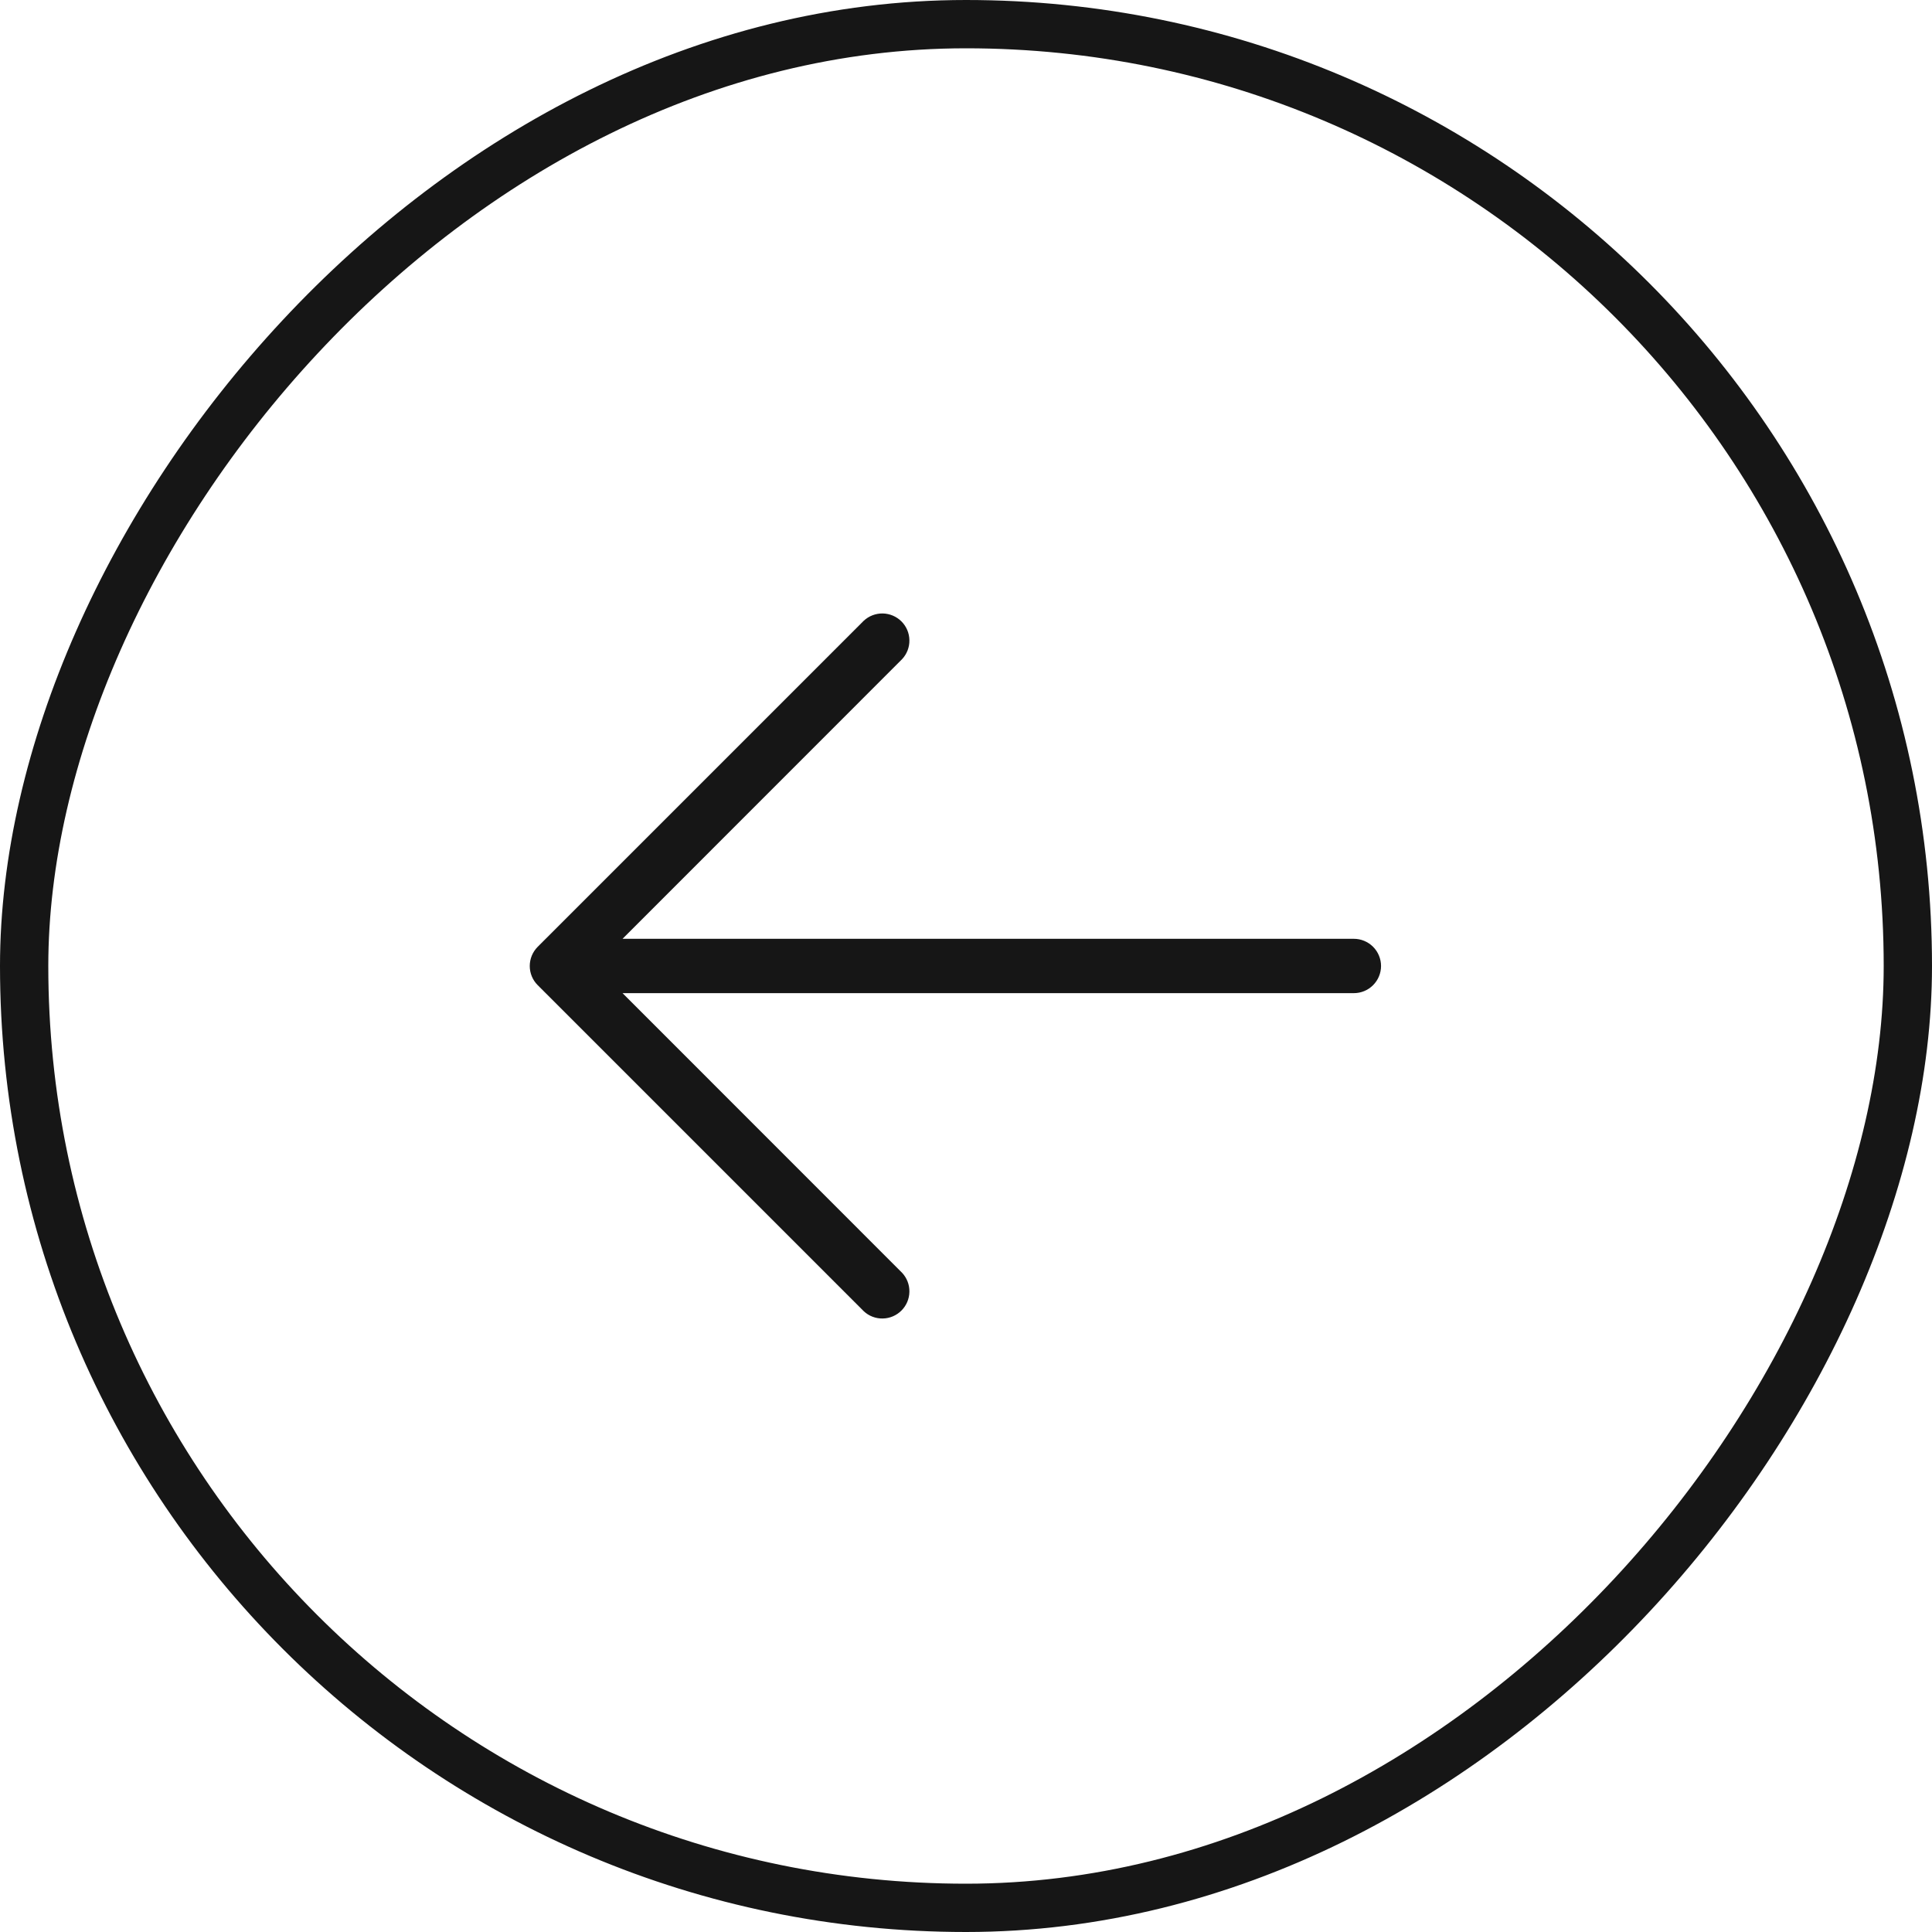
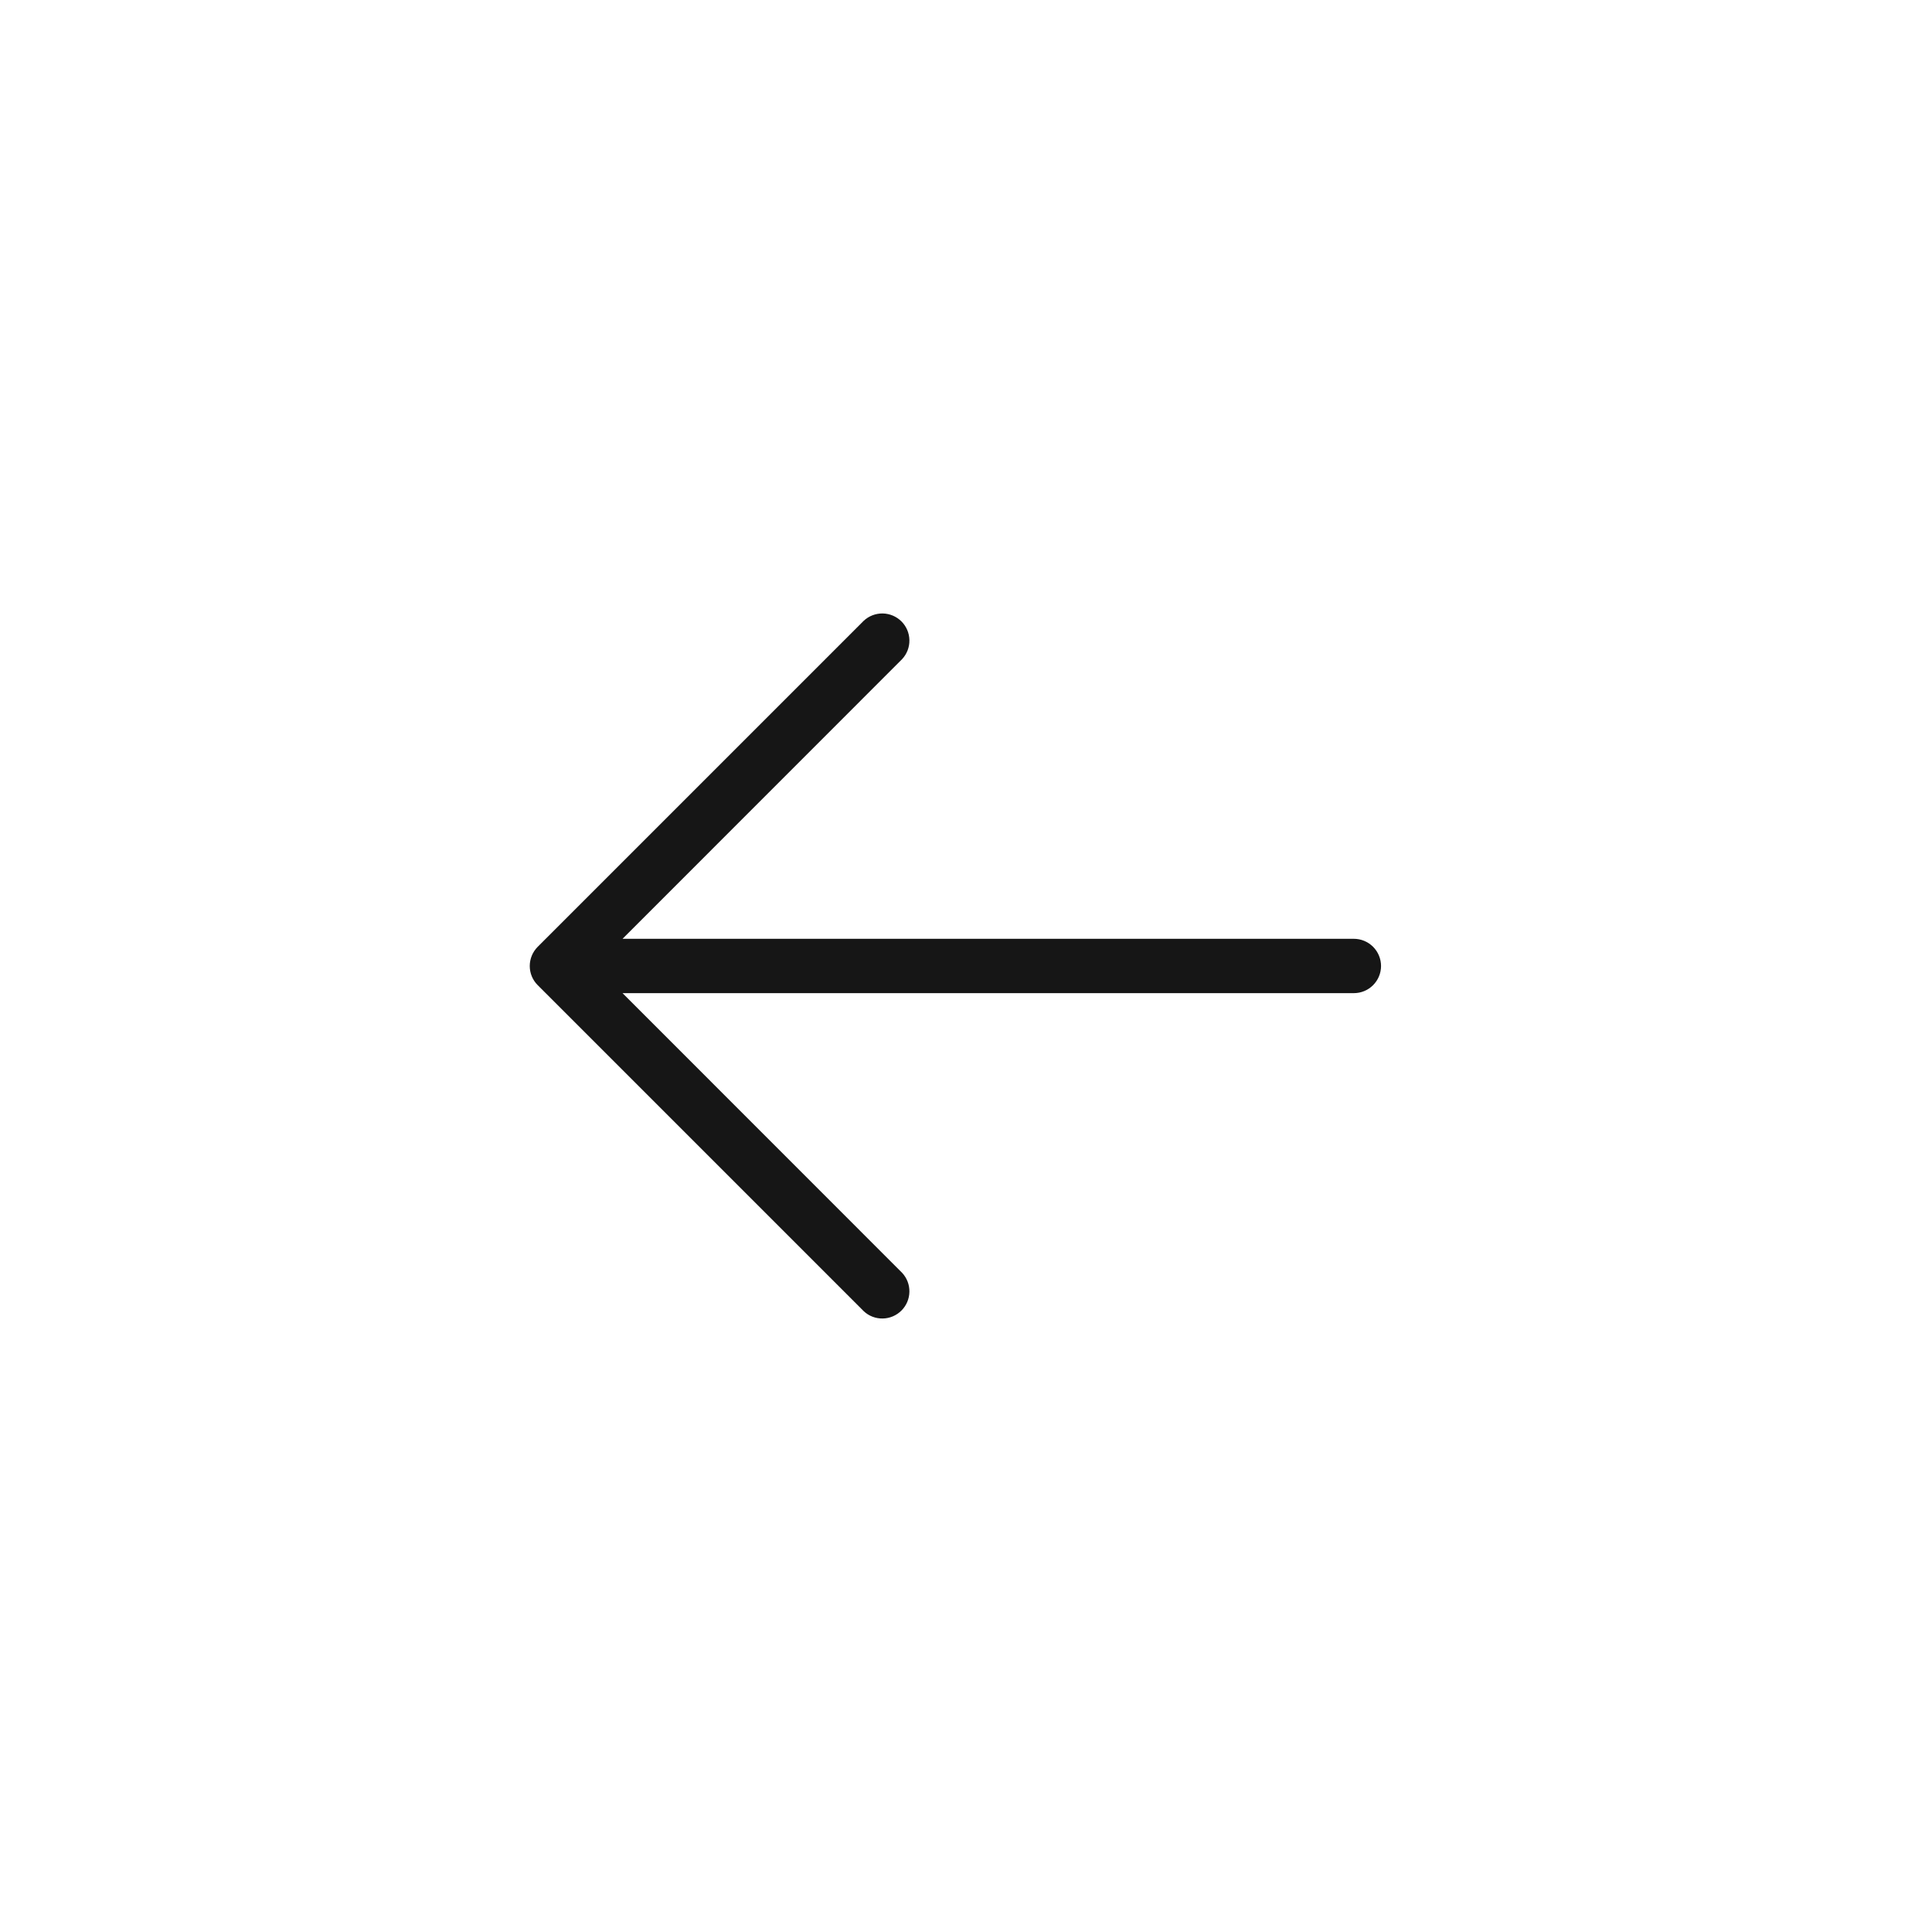
<svg xmlns="http://www.w3.org/2000/svg" width="40" height="40" viewBox="0 0 40 40" fill="none">
-   <rect x="-0.5" y="0.5" width="39" height="39" rx="19.5" transform="matrix(-1 0 0 1 39 0)" stroke="#161616" />
  <path d="M11.133 20.397L17.883 27.147C17.989 27.247 18.13 27.301 18.276 27.298C18.422 27.296 18.561 27.236 18.664 27.133C18.767 27.03 18.826 26.891 18.828 26.745C18.831 26.6 18.777 26.459 18.677 26.352L12.889 20.562H28.03C28.179 20.562 28.322 20.503 28.428 20.397C28.533 20.292 28.593 20.149 28.593 20C28.593 19.851 28.533 19.707 28.428 19.602C28.322 19.496 28.179 19.437 28.03 19.437H12.889L18.677 13.647C18.777 13.54 18.831 13.399 18.828 13.254C18.826 13.108 18.767 12.969 18.664 12.866C18.561 12.763 18.422 12.704 18.276 12.701C18.13 12.699 17.989 12.753 17.883 12.852L11.133 19.602C11.027 19.708 10.968 19.851 10.968 20C10.968 20.149 11.027 20.292 11.133 20.397Z" fill="#161616" />
</svg>